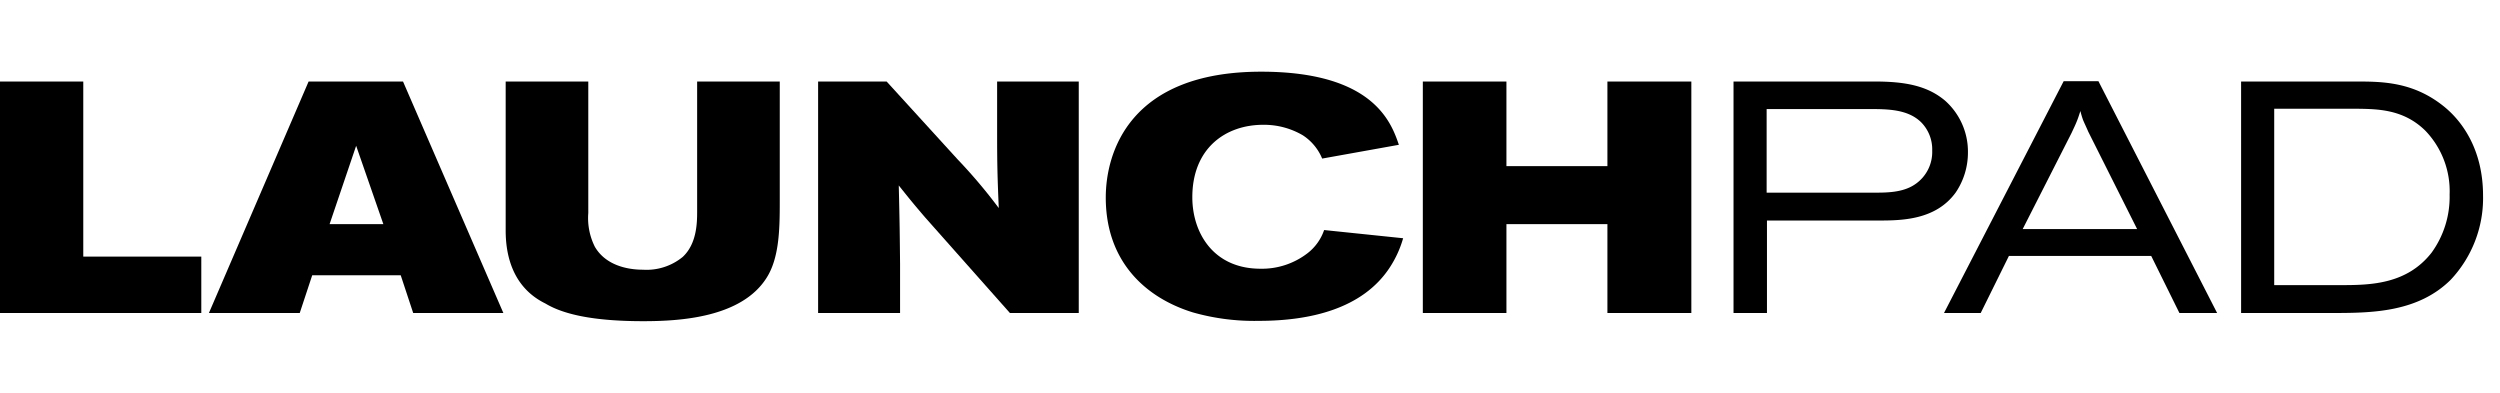
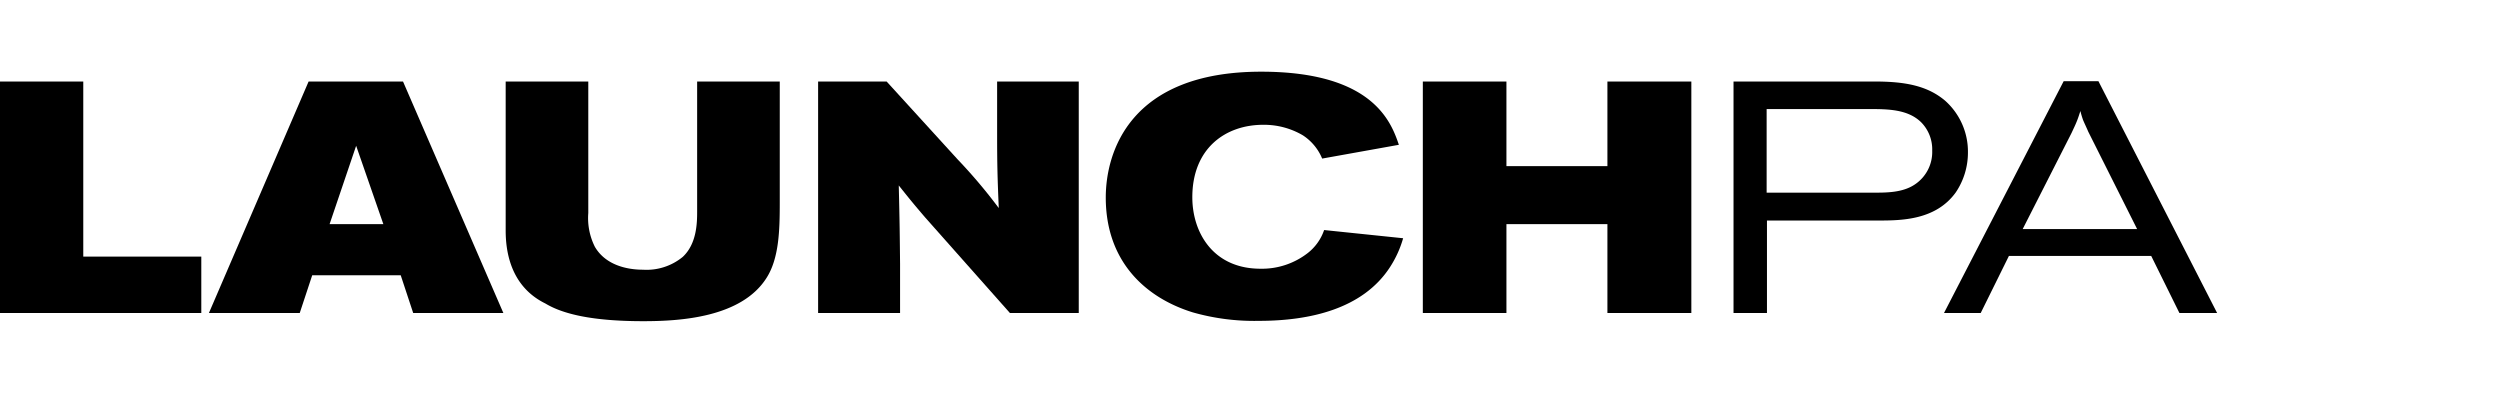
<svg xmlns="http://www.w3.org/2000/svg" id="Layer_1" data-name="Layer 1" viewBox="0 0 381.806 60">
  <path d="M12.718,12.45V39.188H30.743v8.612H0V12.45Z" />
  <path d="M47.131,12.45H61.551L76.873,47.8H63.103L61.2,42.042h-13.519l-1.903,5.758H31.909Zm7.26,9.814L50.335,34.231h8.211Z" />
  <path d="M77.228,12.45H89.845V32.528a9.788,9.788,0,0,0,1.001,5.157C92.449,40.44,95.654,41.191,98.207,41.191a8.694,8.694,0,0,0,6.059-1.953c2.153-2.003,2.203-5.207,2.203-6.91V12.45h12.618V30.976c0,4.156-.1,8.512-2.053,11.516C113.178,48.501,103.865,49.052,98.257,49.052c-7.861,0-12.317-1.102-14.971-2.704-5.508-2.704-6.058-8.312-6.058-11.166Z" />
  <path d="M124.944,12.45h10.465L146.274,24.367a79.488,79.488,0,0,1,6.259,7.41c-.2-4.857-.25-6.559-.25-11.316V12.45H164.75V47.8H154.235L141.267,33.179c-1.803-2.103-2.404-2.854-4.006-4.857.15,6.109.15,7.46.2,11.967v7.511H124.944Z" />
  <path d="M182.094,30.125c0,5.358,3.154,10.915,10.415,10.915a11.389,11.389,0,0,0,7.16-2.353,7.548,7.548,0,0,0,2.554-3.555l12.067,1.252a16.253,16.253,0,0,1-2.003,4.406c-4.156,6.409-12.267,8.212-20.028,8.212a34.225,34.225,0,0,1-10.114-1.302c-7.26-2.253-13.269-7.811-13.269-17.525,0-6.86,3.605-19.227,23.734-19.227,17.174,0,19.878,7.811,21.03,11.166l-11.716,2.103a7.78,7.78,0,0,0-2.954-3.555,11.711,11.711,0,0,0-6.058-1.602C187.201,19.059,182.094,22.614,182.094,30.125Z" />
  <path d="M217.298,12.45h12.768V25.368h15.422V12.45h12.818V47.8h-12.818V34.231H230.066V47.8h-12.768Z" />
  <path d="M286.328,12.45c4.656,0,8.062.651,10.765,2.954a10.418,10.418,0,0,1,3.455,7.861,10.843,10.843,0,0,1-1.853,6.109c-3.054,4.256-8.312,4.306-11.867,4.306H269.855v14.12H264.748V12.45Zm-.2,16.974c2.003,0,4.456,0,6.309-1.252a5.952,5.952,0,0,0,2.654-5.157,5.893,5.893,0,0,0-1.653-4.306c-2.003-2.003-5.057-2.053-7.861-2.053H269.805v12.768Z" />
  <path d="M315.169,12.4h5.307L338.602,47.8h-5.758l-4.306-8.713H306.807l-4.306,8.713h-5.608Zm3.755,7.711c-.25-.601-.55-1.202-.801-1.803a13.975,13.975,0,0,1-.401-1.352c-.15.451-.3.951-.5,1.452-.251.651-.551,1.252-.852,1.903l-7.46,14.671h17.475Z" />
-   <path d="M342.266,12.45h17.575c4.056,0,8.813.05,13.519,3.905,2.854,2.353,5.858,6.71,5.858,13.519A18.204,18.204,0,0,1,374.262,42.743c-4.957,4.907-11.867,5.057-17.825,5.057h-14.17Zm5.057,4.156V43.544H357.638c4.456,0,9.964-.15,13.719-4.957a14.511,14.511,0,0,0,2.754-8.863,13.324,13.324,0,0,0-3.705-9.764c-3.355-3.305-7.311-3.305-10.515-3.355Z" />
</svg>